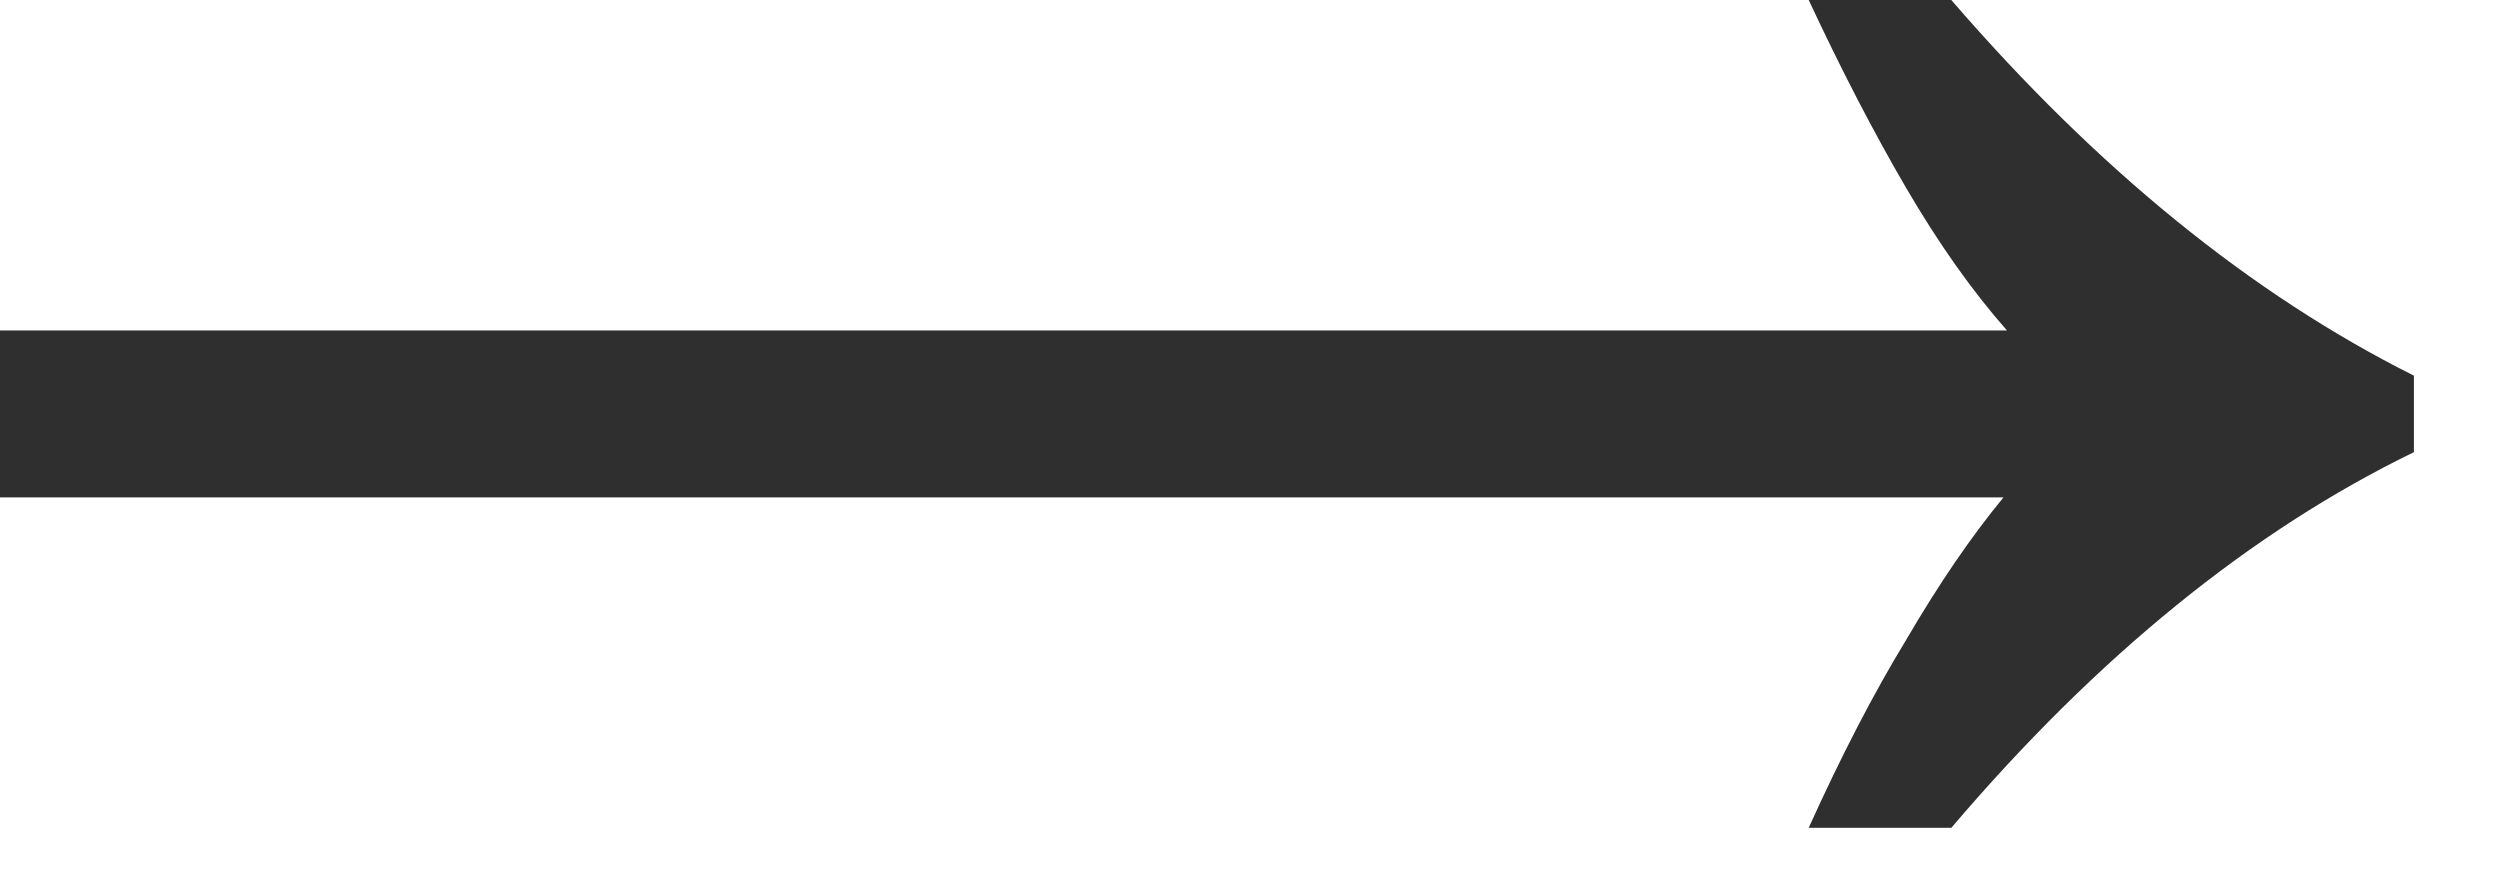
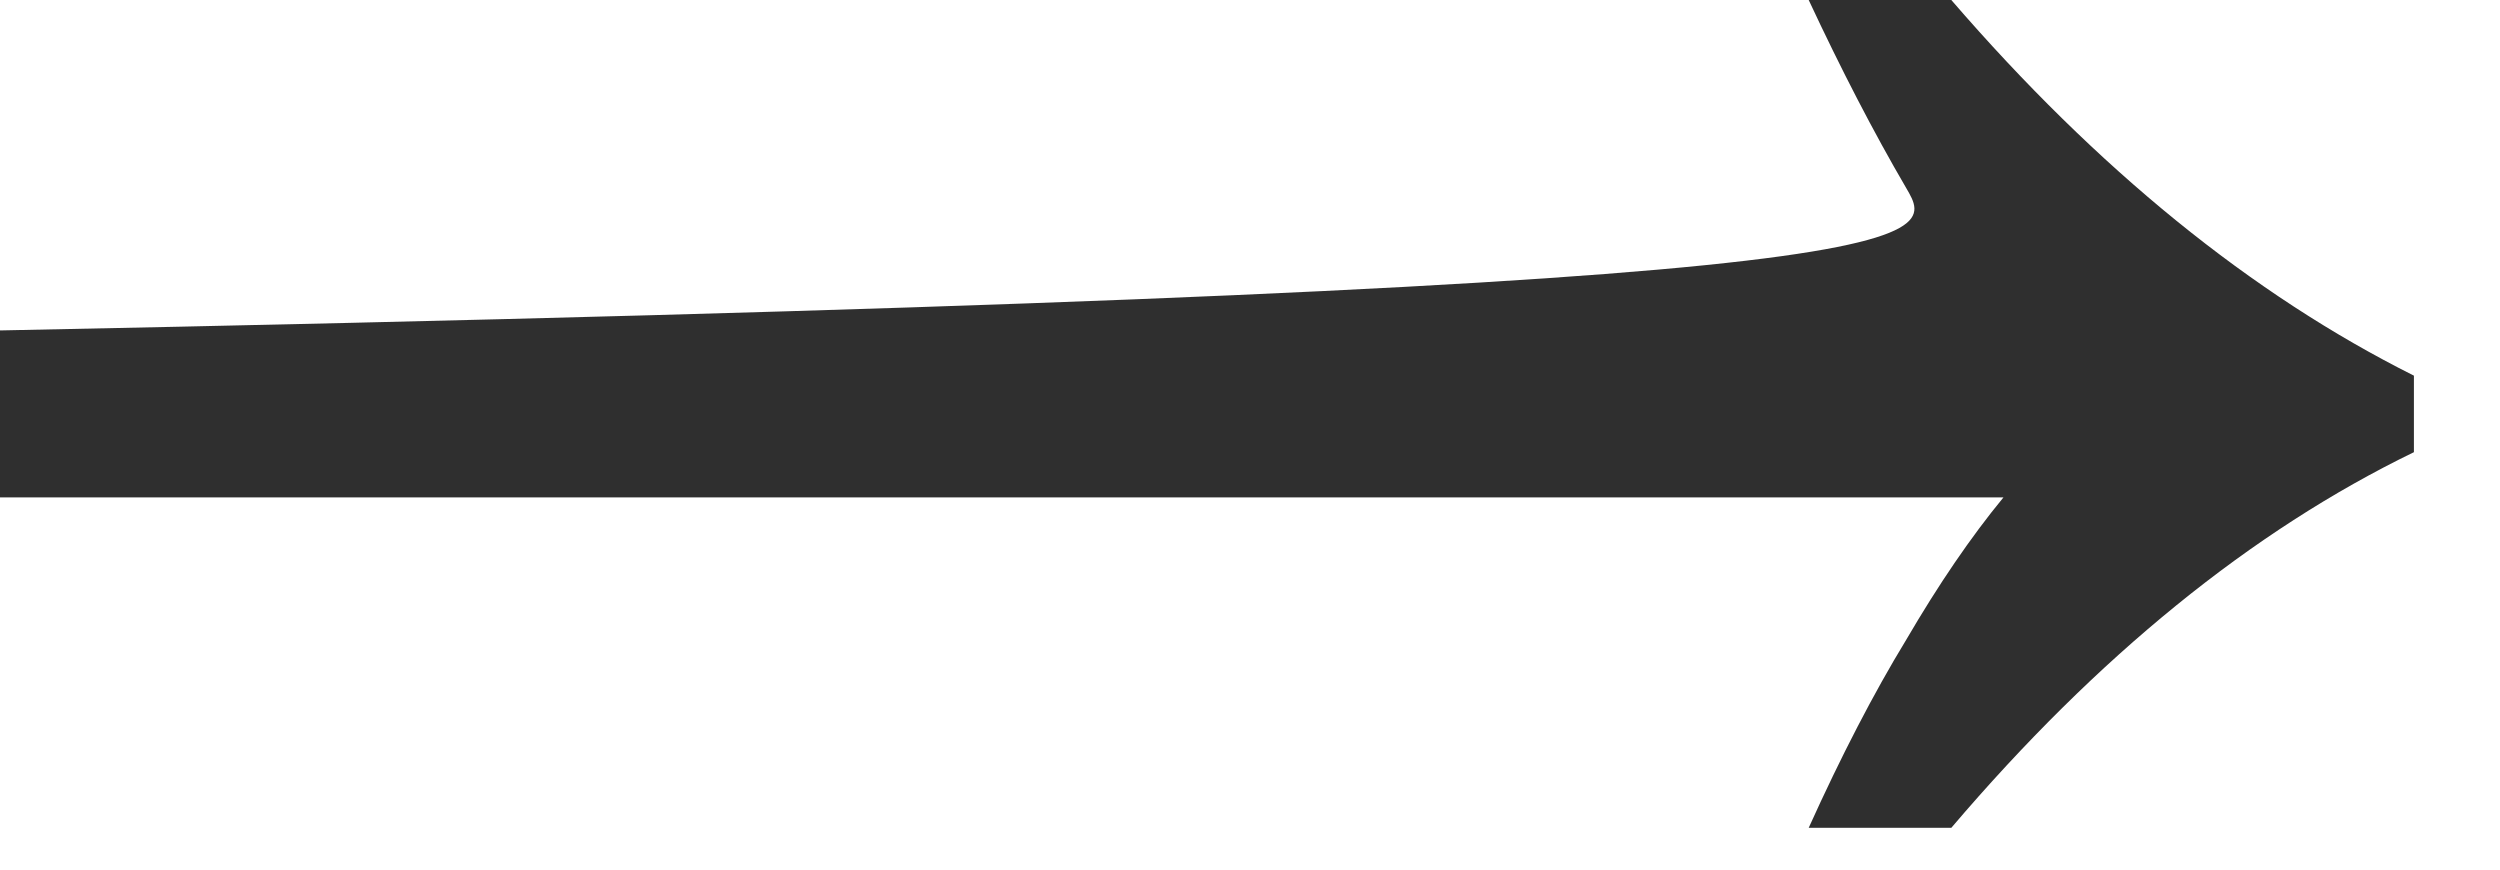
<svg xmlns="http://www.w3.org/2000/svg" width="23" height="8" viewBox="0 0 23 8" fill="none">
-   <path d="M16.64 7.616C16.939 6.955 17.237 6.379 17.536 5.888C17.835 5.376 18.133 4.939 18.432 4.576H4.29153e-06V3.04H18.464C18.144 2.677 17.835 2.24 17.536 1.728C17.237 1.216 16.939 0.64 16.64 -4.76837e-05H17.952C19.296 1.557 20.715 2.709 22.208 3.456V4.16C20.715 4.885 19.296 6.037 17.952 7.616H16.64Z" fill="#2F2F2F" />
+   <path d="M16.64 7.616C16.939 6.955 17.237 6.379 17.536 5.888C17.835 5.376 18.133 4.939 18.432 4.576H4.29153e-06V3.04C18.144 2.677 17.835 2.24 17.536 1.728C17.237 1.216 16.939 0.64 16.64 -4.76837e-05H17.952C19.296 1.557 20.715 2.709 22.208 3.456V4.16C20.715 4.885 19.296 6.037 17.952 7.616H16.64Z" fill="#2F2F2F" />
</svg>